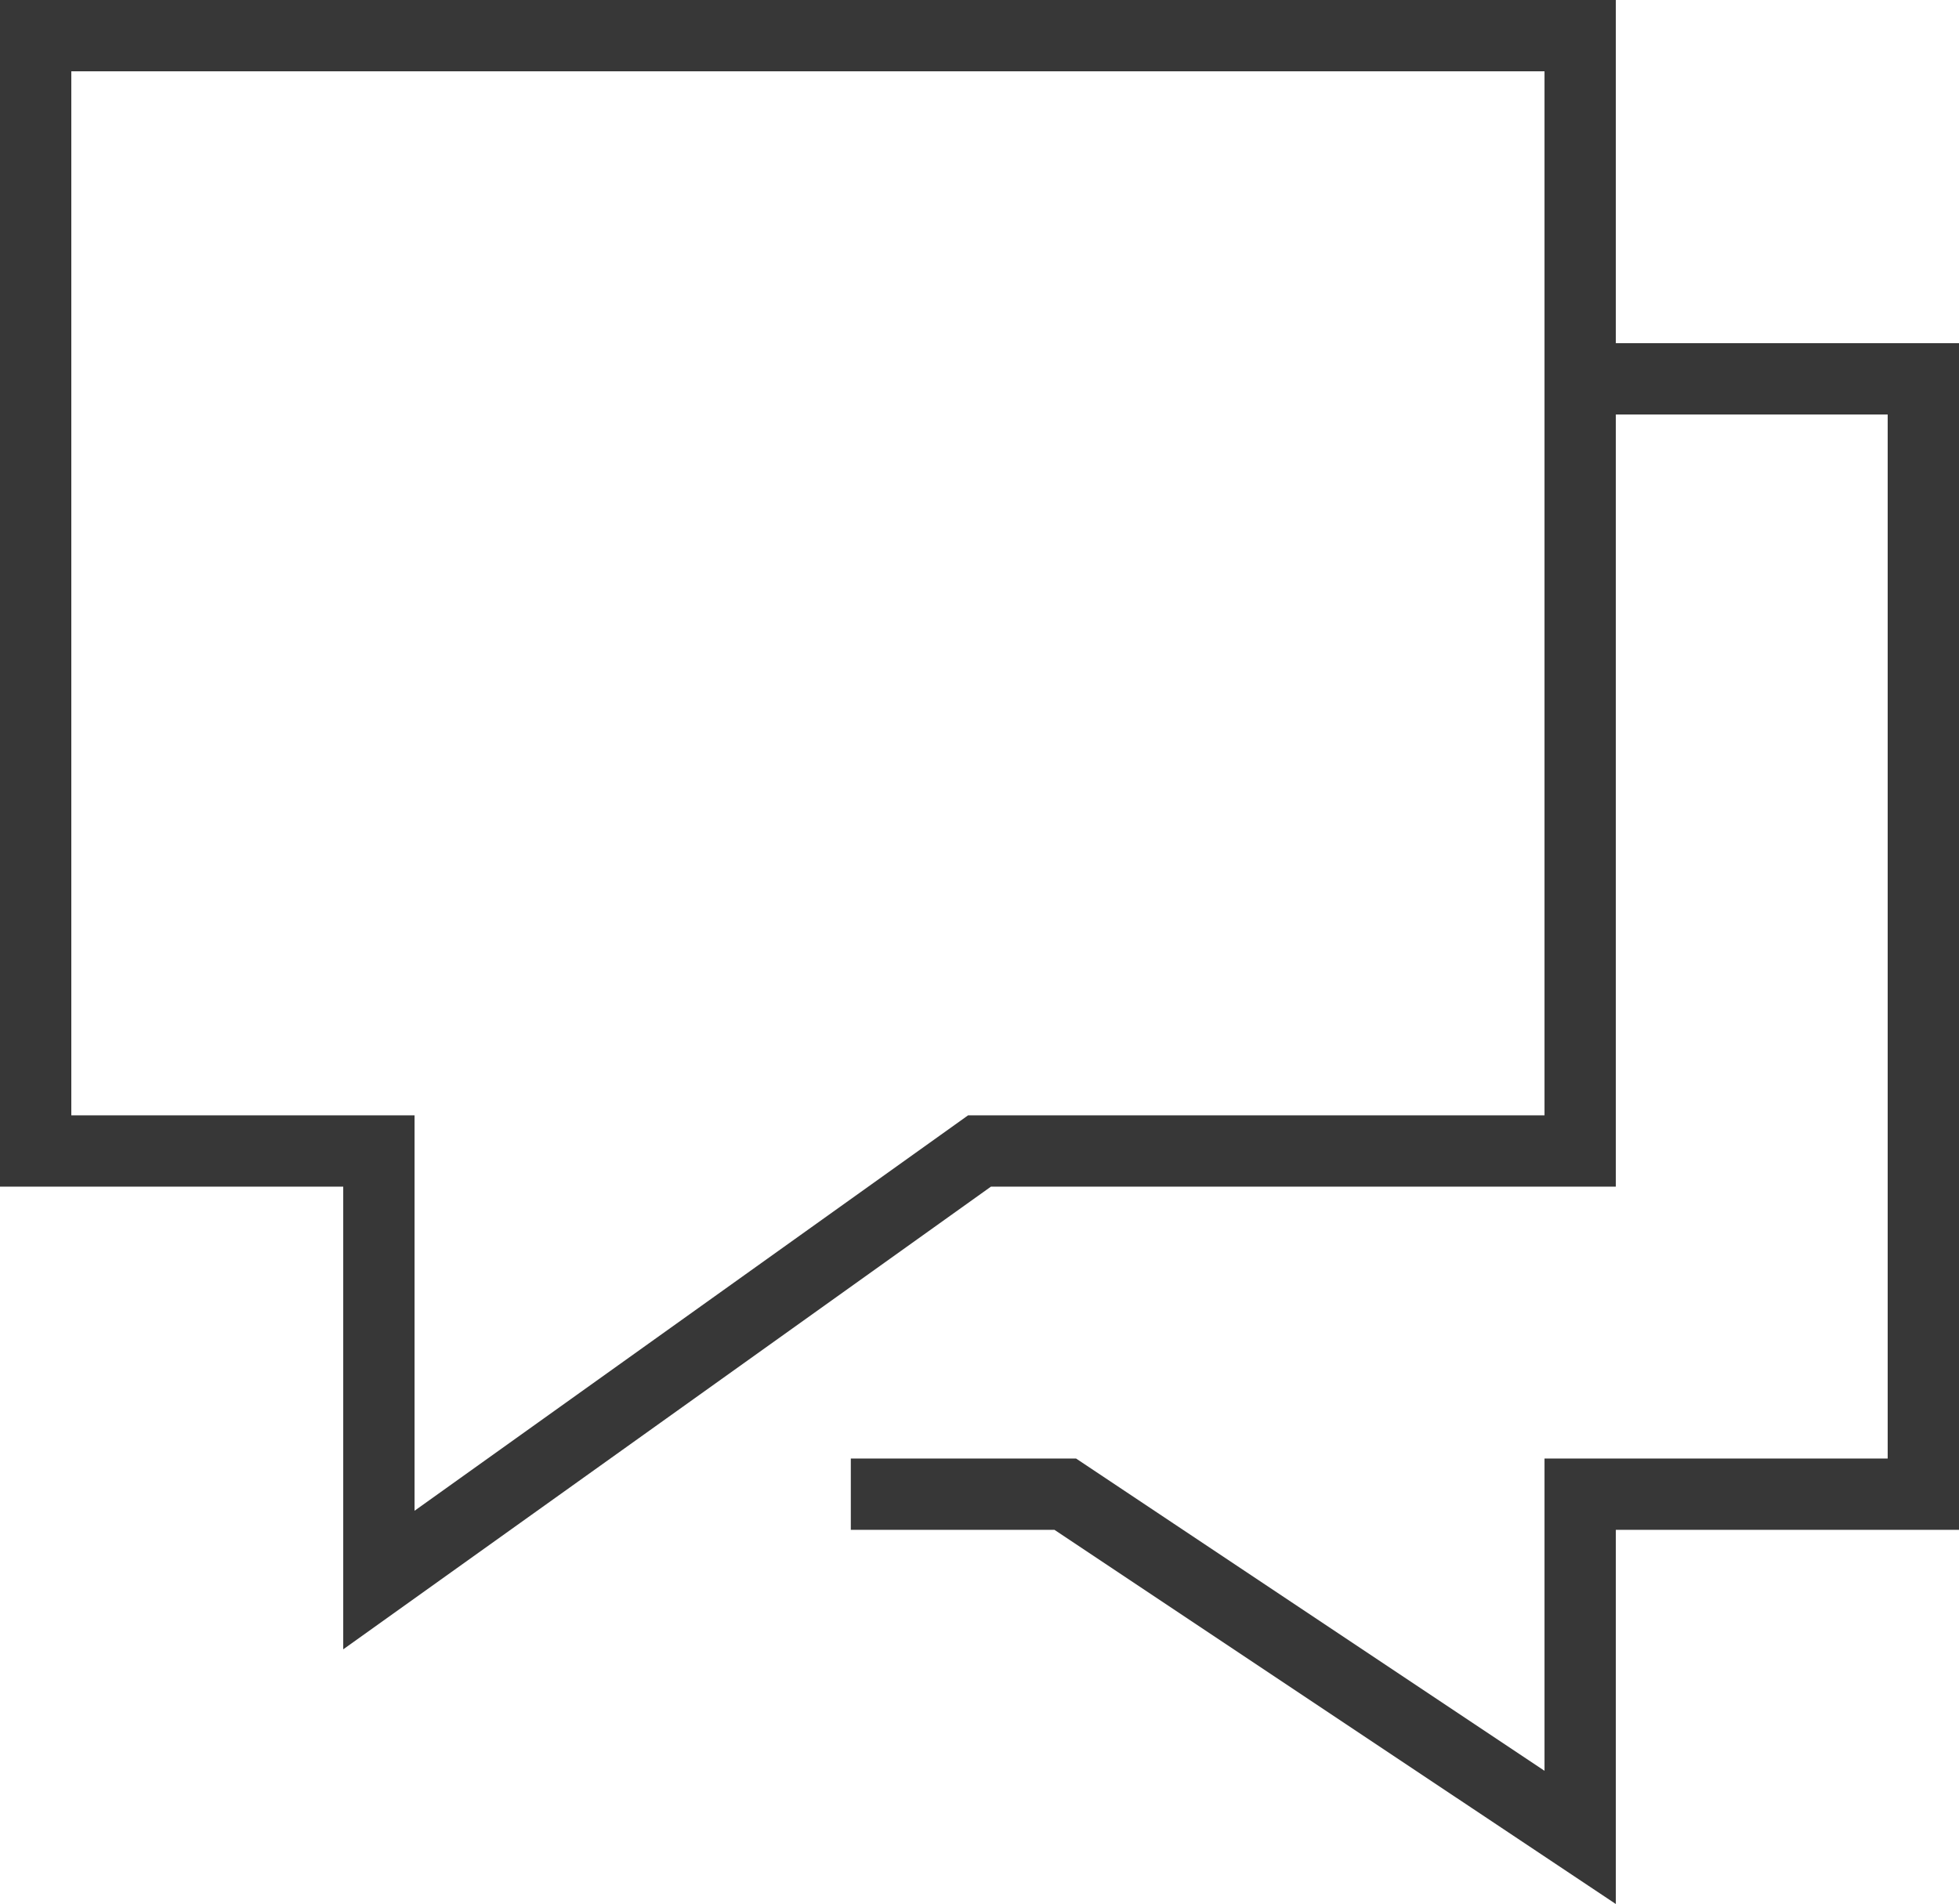
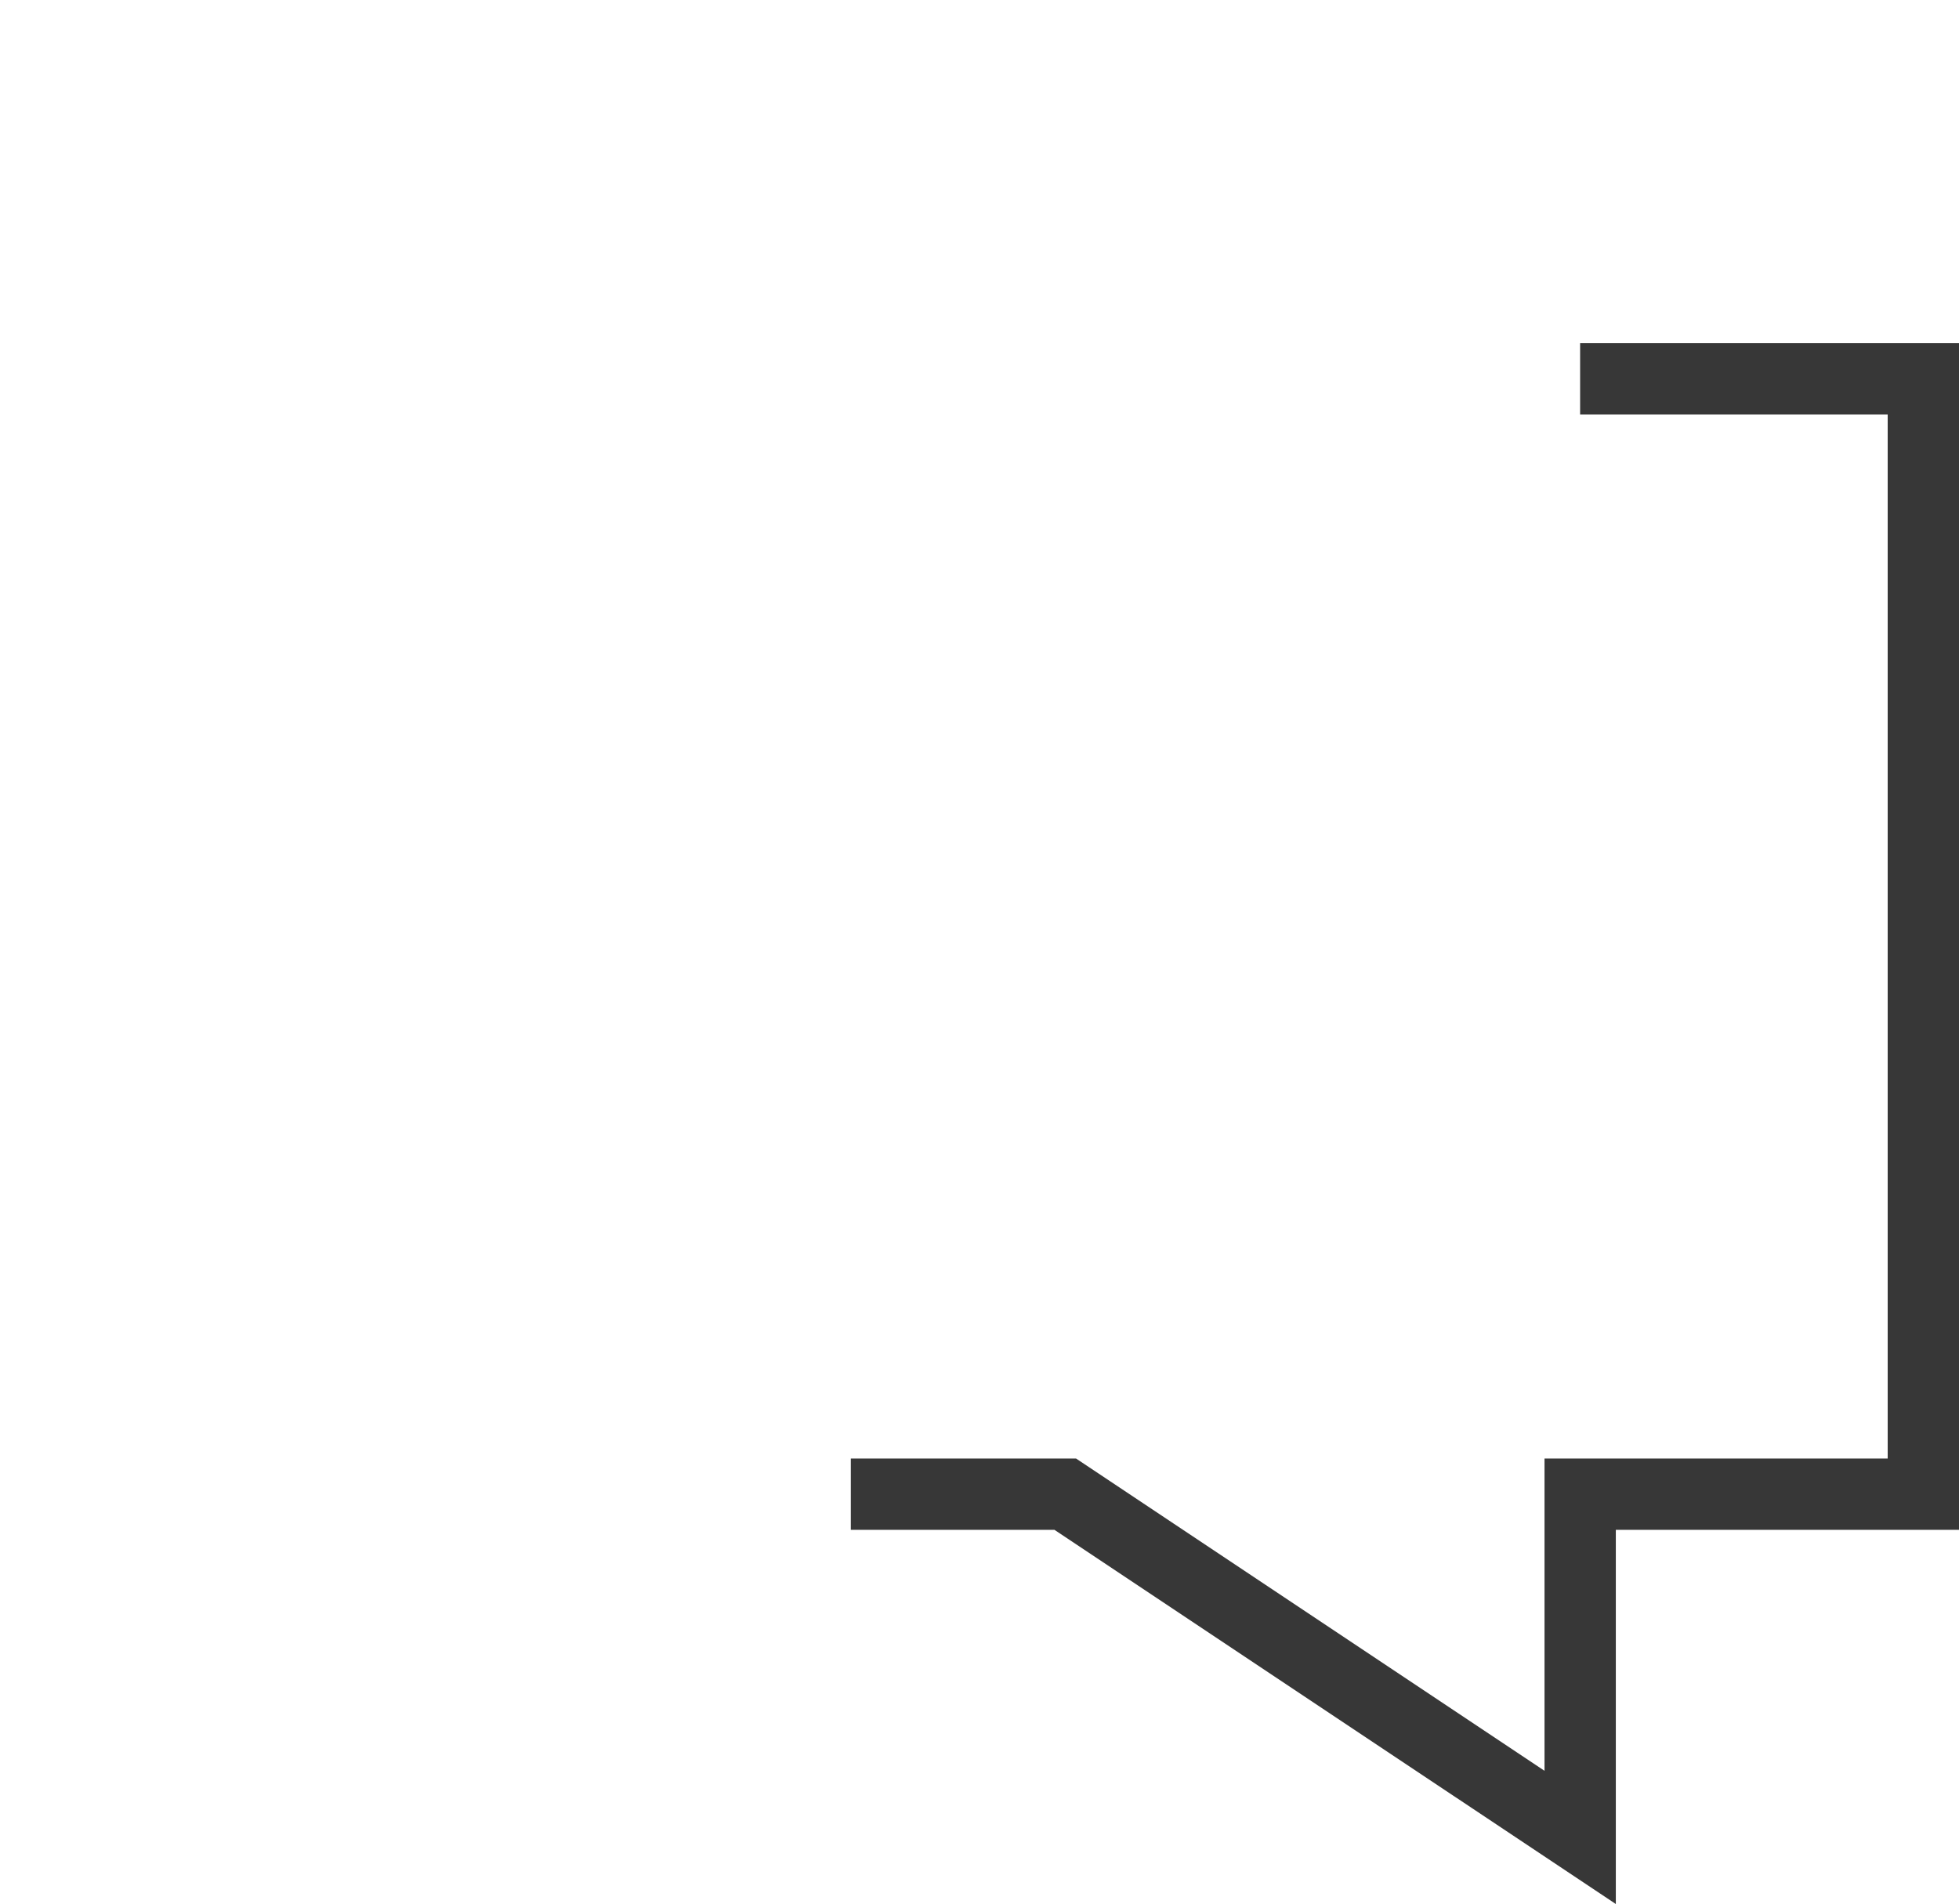
<svg xmlns="http://www.w3.org/2000/svg" id="Layer_1" data-name="Layer 1" viewBox="0 0 357.12 347.13">
  <defs>
    <style>.cls-1,.cls-2{fill:none;stroke:#373737;stroke-miterlimit:10;stroke-width:13px;}.cls-2{stroke-linecap:square;}</style>
  </defs>
  <title>6-training-icon</title>
  <polyline class="cls-1" points="288.05 69.07 350.62 69.07 350.62 272.41 288.06 272.41 288.06 334.98 194.2 272.41 155.1 272.41" />
-   <polygon class="cls-2" points="288.06 6.5 6.5 6.5 6.5 209.84 69.07 209.84 69.07 288.06 178.56 209.84 288.06 209.84 288.06 6.5" />
</svg>